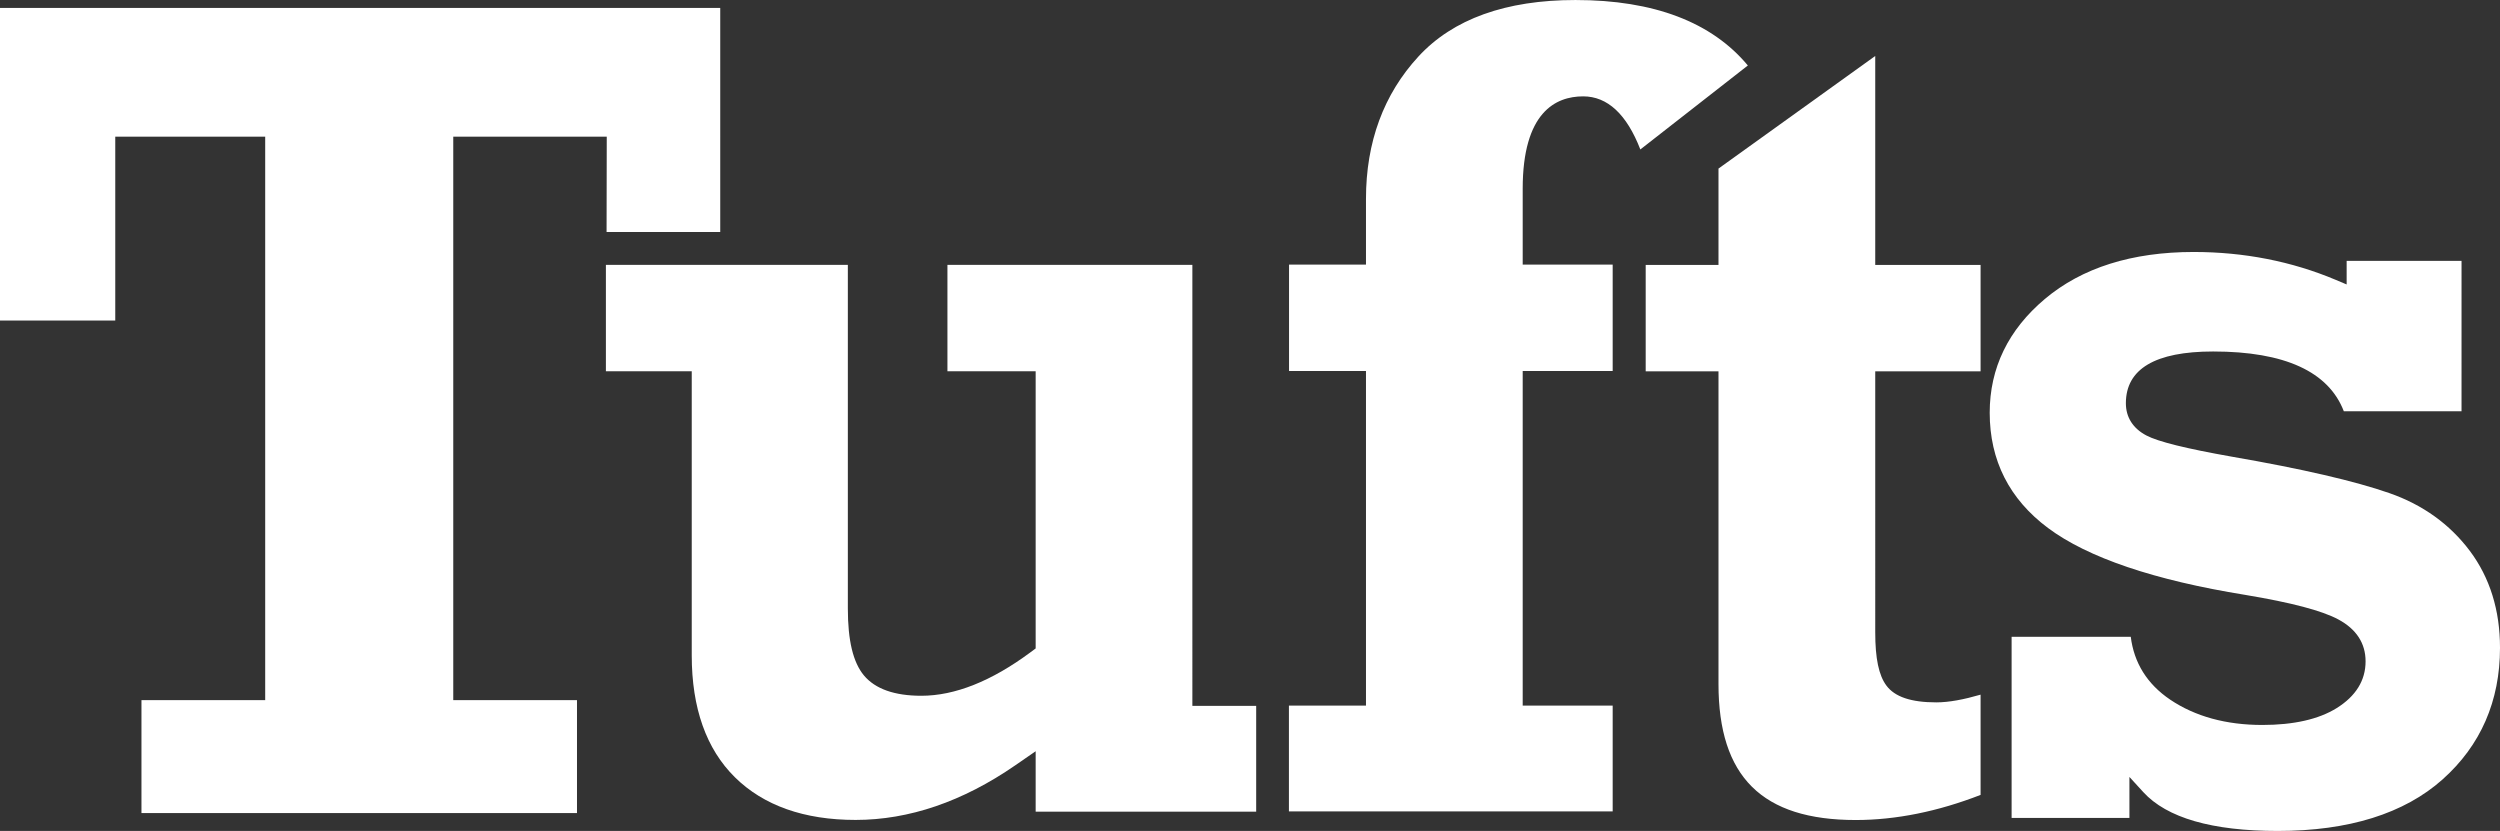
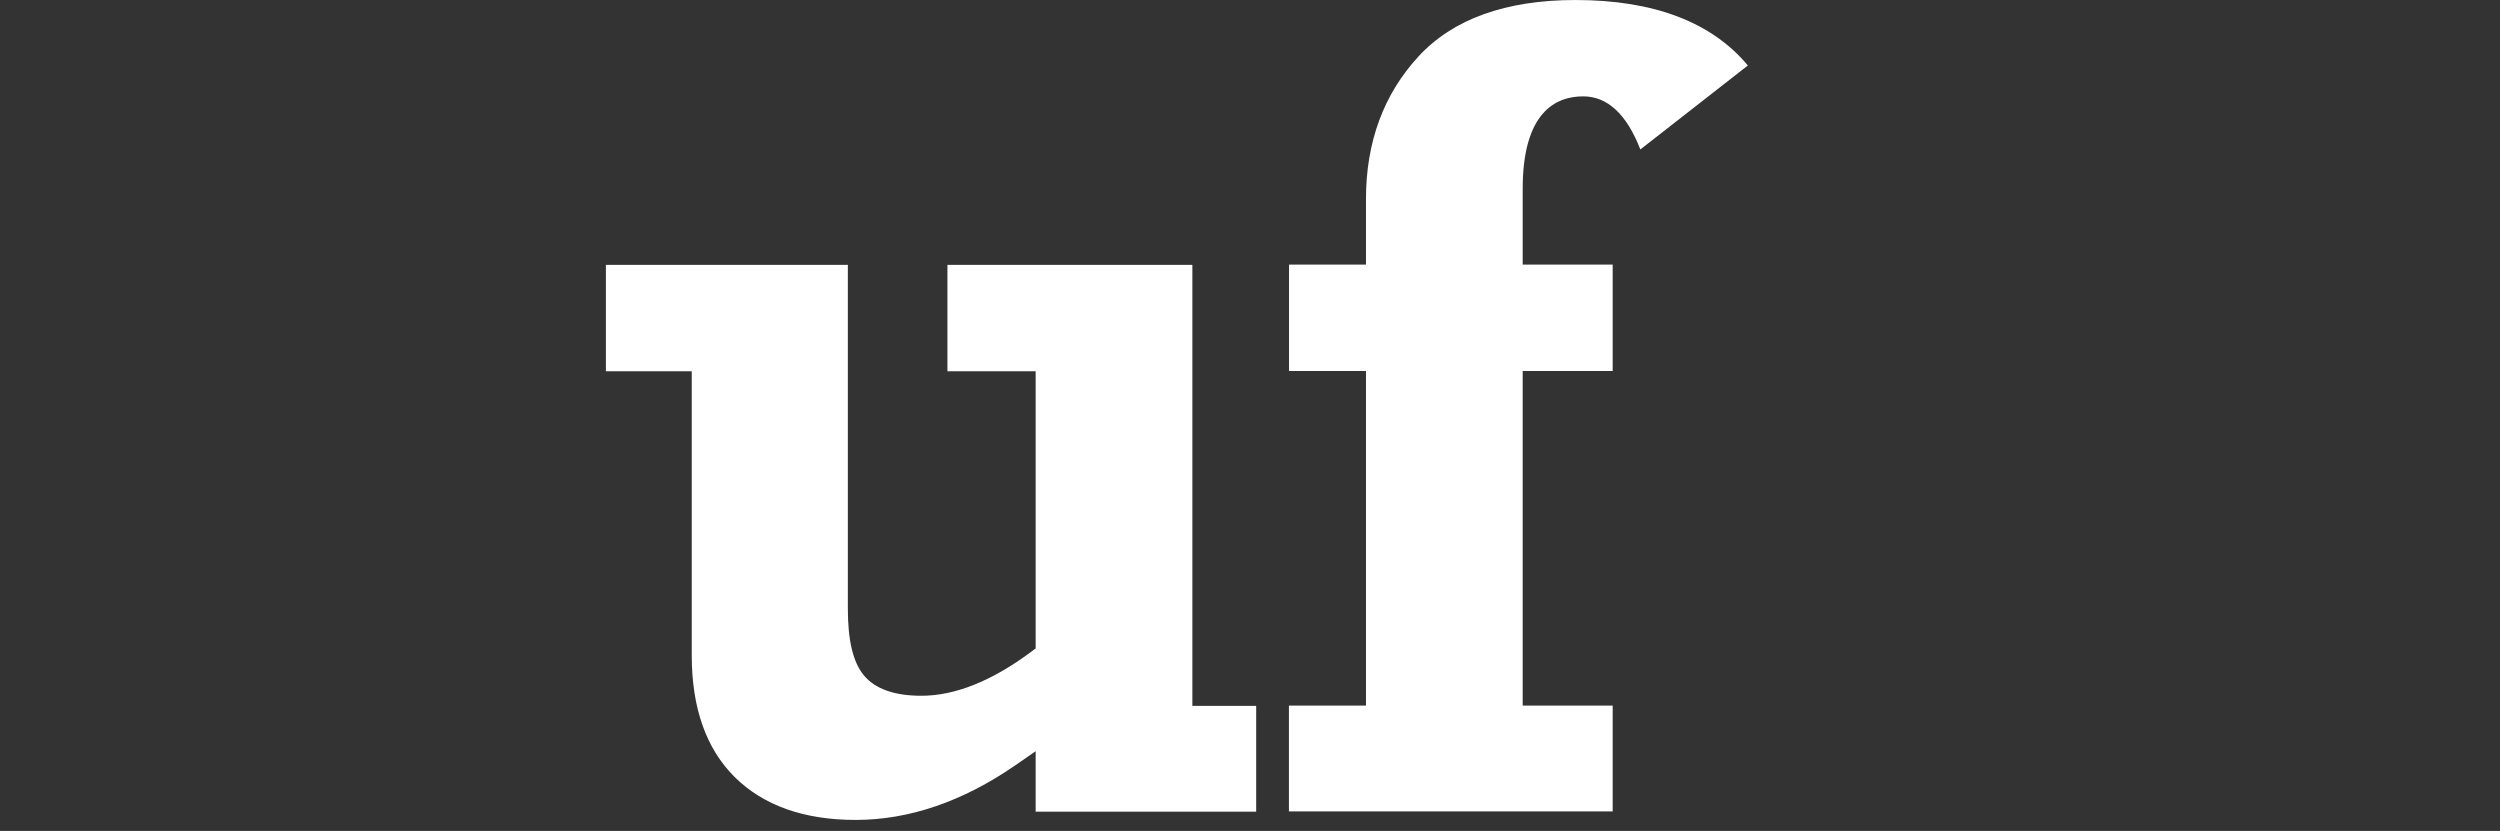
<svg xmlns="http://www.w3.org/2000/svg" width="524.333" height="174.279" viewBox="0 0 524.333 174.279">
  <rect x="0" y="0" width="524.333" height="174.279" fill="#333333" stroke="none" />
  <g fill="#fff">
-     <path d="M0 1.662v65.566h24.174v-38.57H55.62V146.84H29.67v23.68h91.344v-23.68h-25.95V28.66h32.192s-.035 17.885-.038 19.999l23.84-.004V1.663H0" />
    <path d="M198.708 55.546v22.315h18.504v58.138l-1.108.823c-8.147 6.041-15.841 9.103-22.87 9.103-5.635 0-9.69-1.439-12.048-4.276-2.263-2.724-3.365-7.298-3.365-13.99V55.546h-50.744V77.86h18.004v59.605c0 11.03 3.044 19.627 9.05 25.55 6.015 5.941 14.534 8.951 25.317 8.951 11.21 0 22.468-3.846 33.457-11.433l4.307-2.974v12.67h46.25v-22.192h-13.383V55.546h-51.371m98.789-43.698c-7.302 7.919-11.006 17.963-11.006 29.855v13.798h-16.137v22.316h16.137v70.175h-16.162v22.192h67.903v-22.192H319.36V77.817h18.872V55.5H319.36V39.59c0-16.02 6.894-19.38 12.681-19.38 5.122 0 9.141 3.774 11.994 11.138 1.854-1.45 20.782-16.236 22.547-17.614-7.566-9.083-19.693-13.73-36.154-13.73-14.613 0-25.691 3.985-32.931 11.844" />
-     <path d="M383.23 18.976s-21.85 15.694-22.806 16.379v20.21h-15.268v22.317h15.268v65.567c0 19.471 9.15 28.537 28.792 28.537 8.424 0 17.23-1.791 26.178-5.266v-21.026c-3.516 1.018-6.633 1.618-9.295 1.618-5.28 0-8.701-1.154-10.46-3.528-1.597-2.141-2.339-5.685-2.339-11.138V77.882h22.094V55.566H393.3V11.74l-10.072 7.236m45.652 43.728h-.004c-7.676 6.462-11.569 14.491-11.569 23.86 0 9.99 4.115 18.123 12.236 24.18 8.346 6.218 22.262 10.936 41.356 14.024 9.707 1.617 16.09 3.303 19.521 5.146 3.797 2.044 5.721 5.004 5.721 8.798 0 3.994-2.039 7.29-6.06 9.8-3.778 2.35-9.026 3.537-15.598 3.537-7.596 0-14.094-1.785-19.318-5.307-4.856-3.279-7.592-7.736-8.272-13.188h-24.99v37.997h24.71v-8.6l2.909 3.182c4.941 5.406 14.426 8.147 28.187 8.147 14.9 0 26.536-3.636 34.579-10.807 7.994-7.129 12.047-16.424 12.047-27.618 0-7.865-2.124-14.694-6.309-20.29-4.215-5.622-9.9-9.708-16.906-12.148-7.254-2.528-18.362-5.097-33.008-7.632-9.62-1.702-15.485-3.153-17.934-4.446-2.82-1.48-4.31-3.822-4.31-6.764 0-7.204 6.16-10.855 18.31-10.855 15.022 0 24.207 4.237 27.403 12.54h24.685V54.717H492.17v4.943l-2.319-.977c-9.193-3.87-19.207-5.833-29.767-5.833-12.948 0-23.446 3.315-31.204 9.854" />
  </g>
</svg>